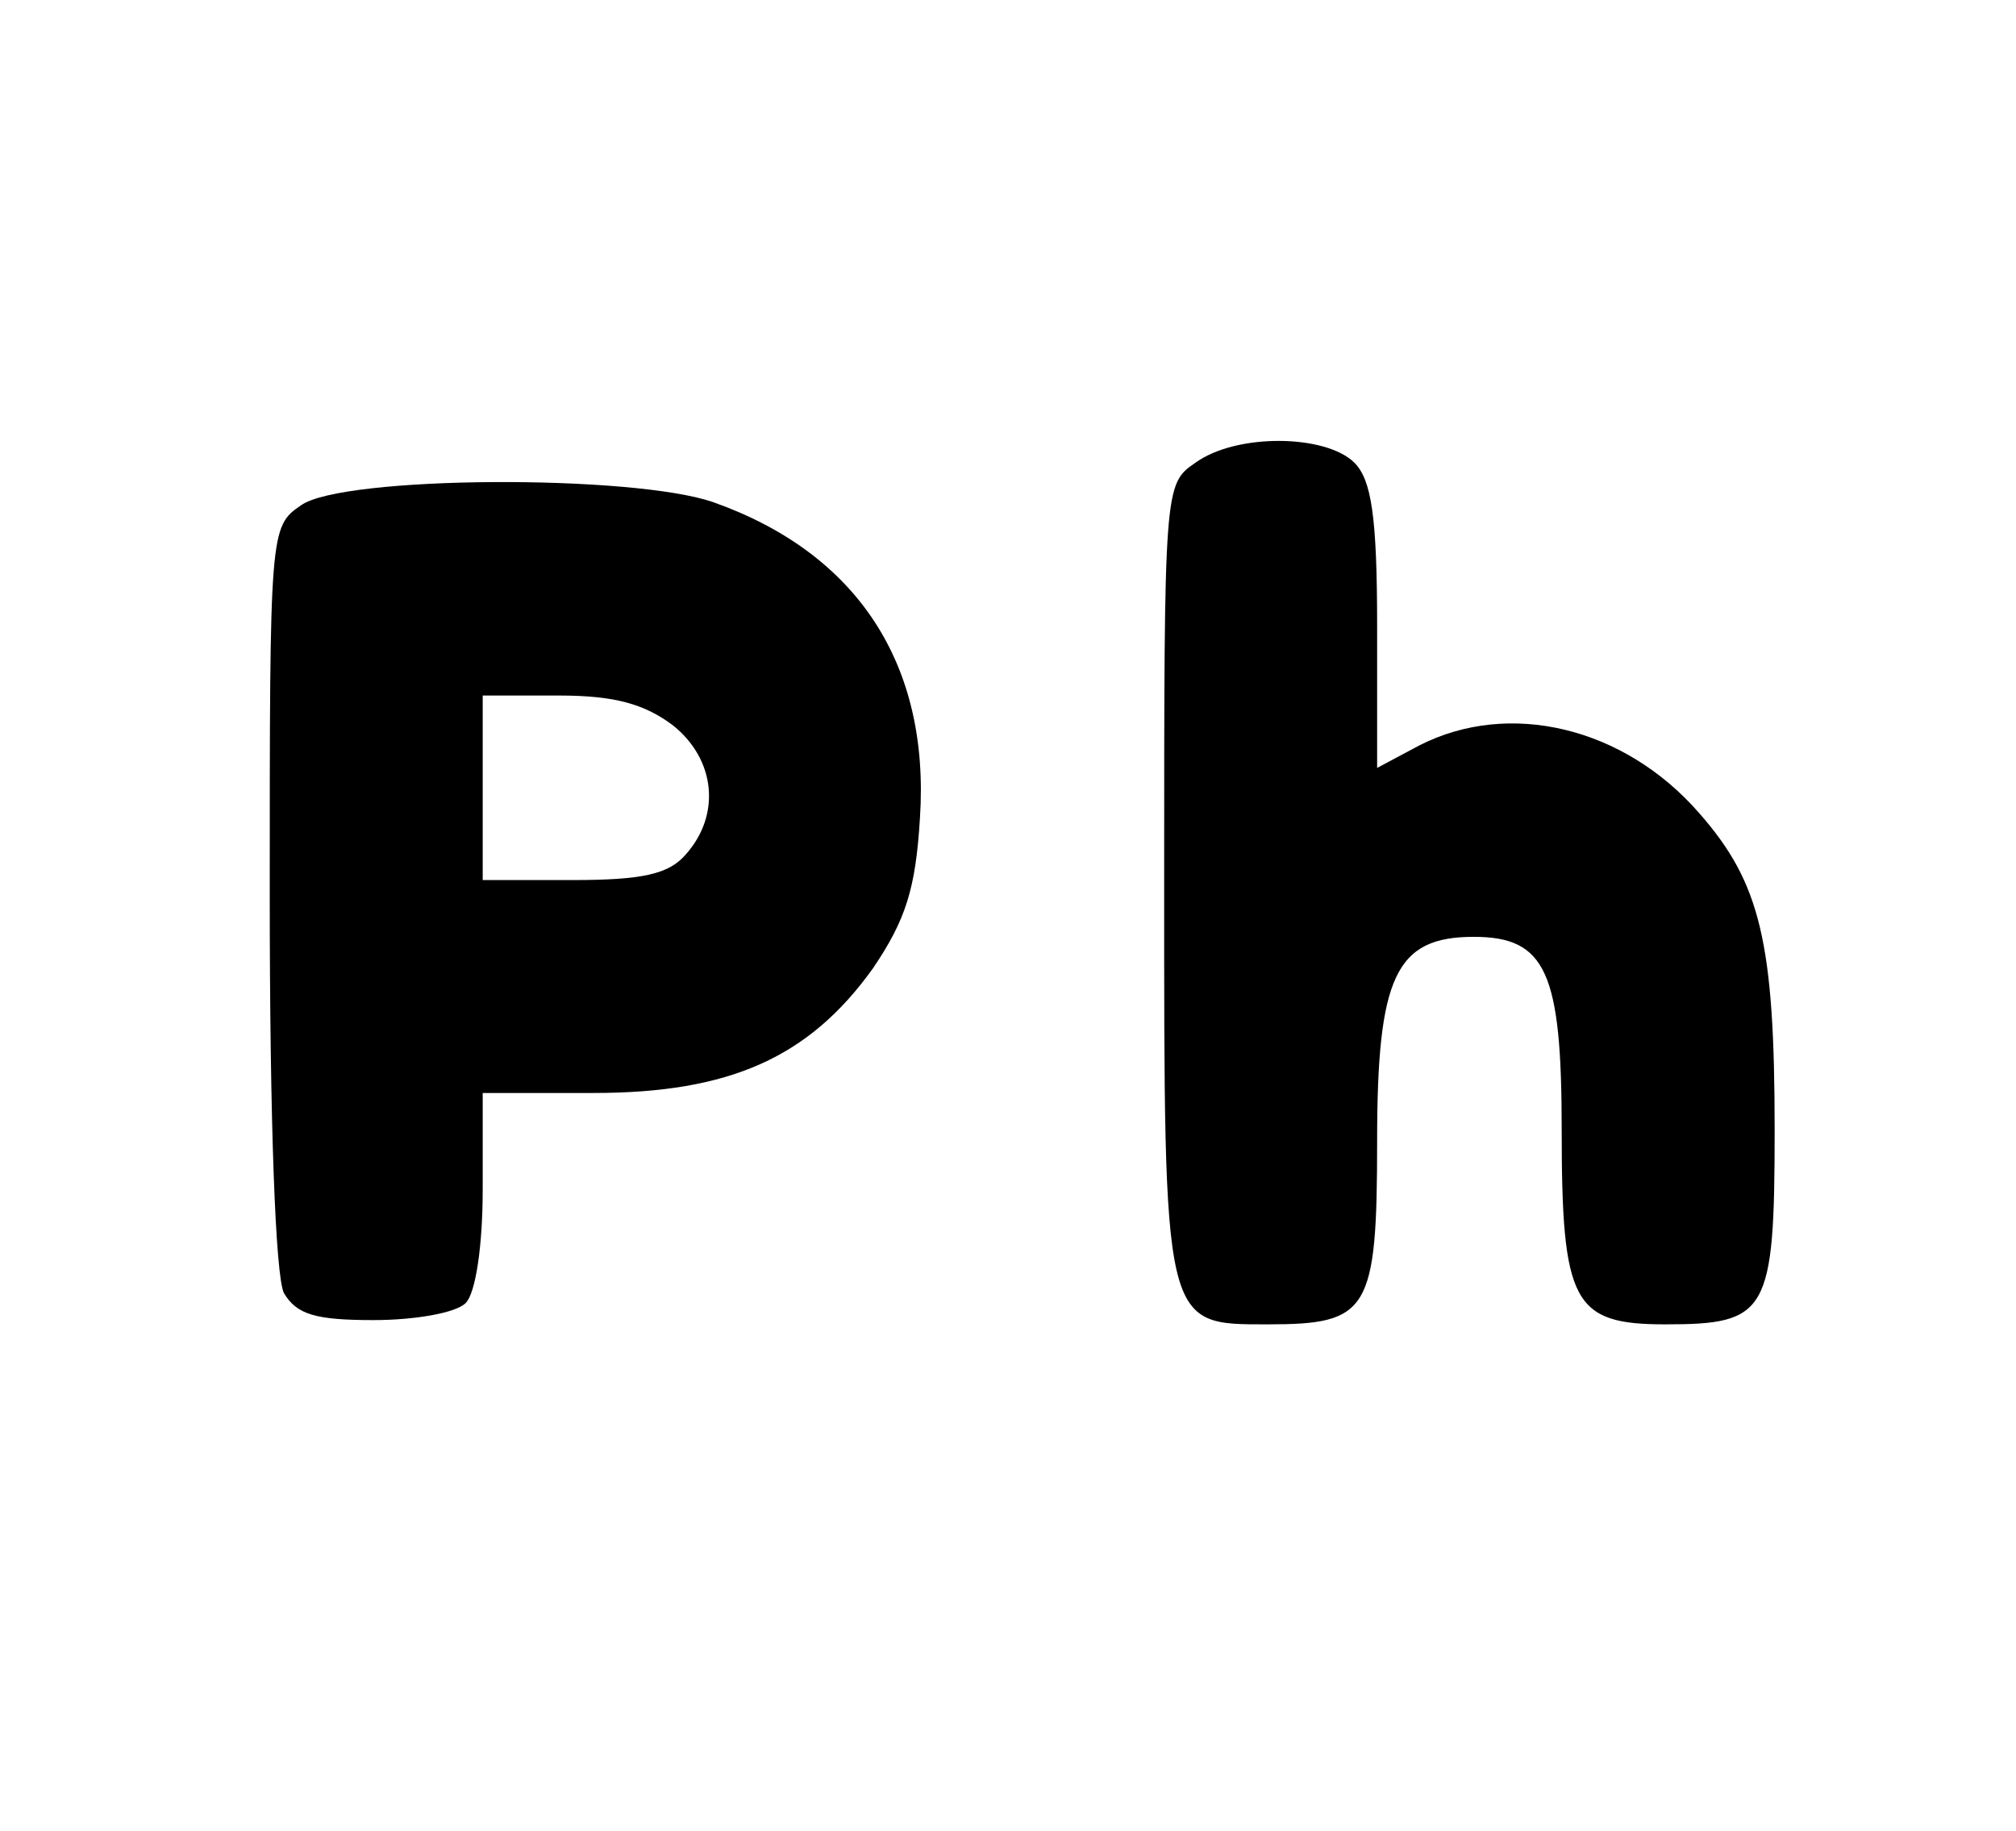
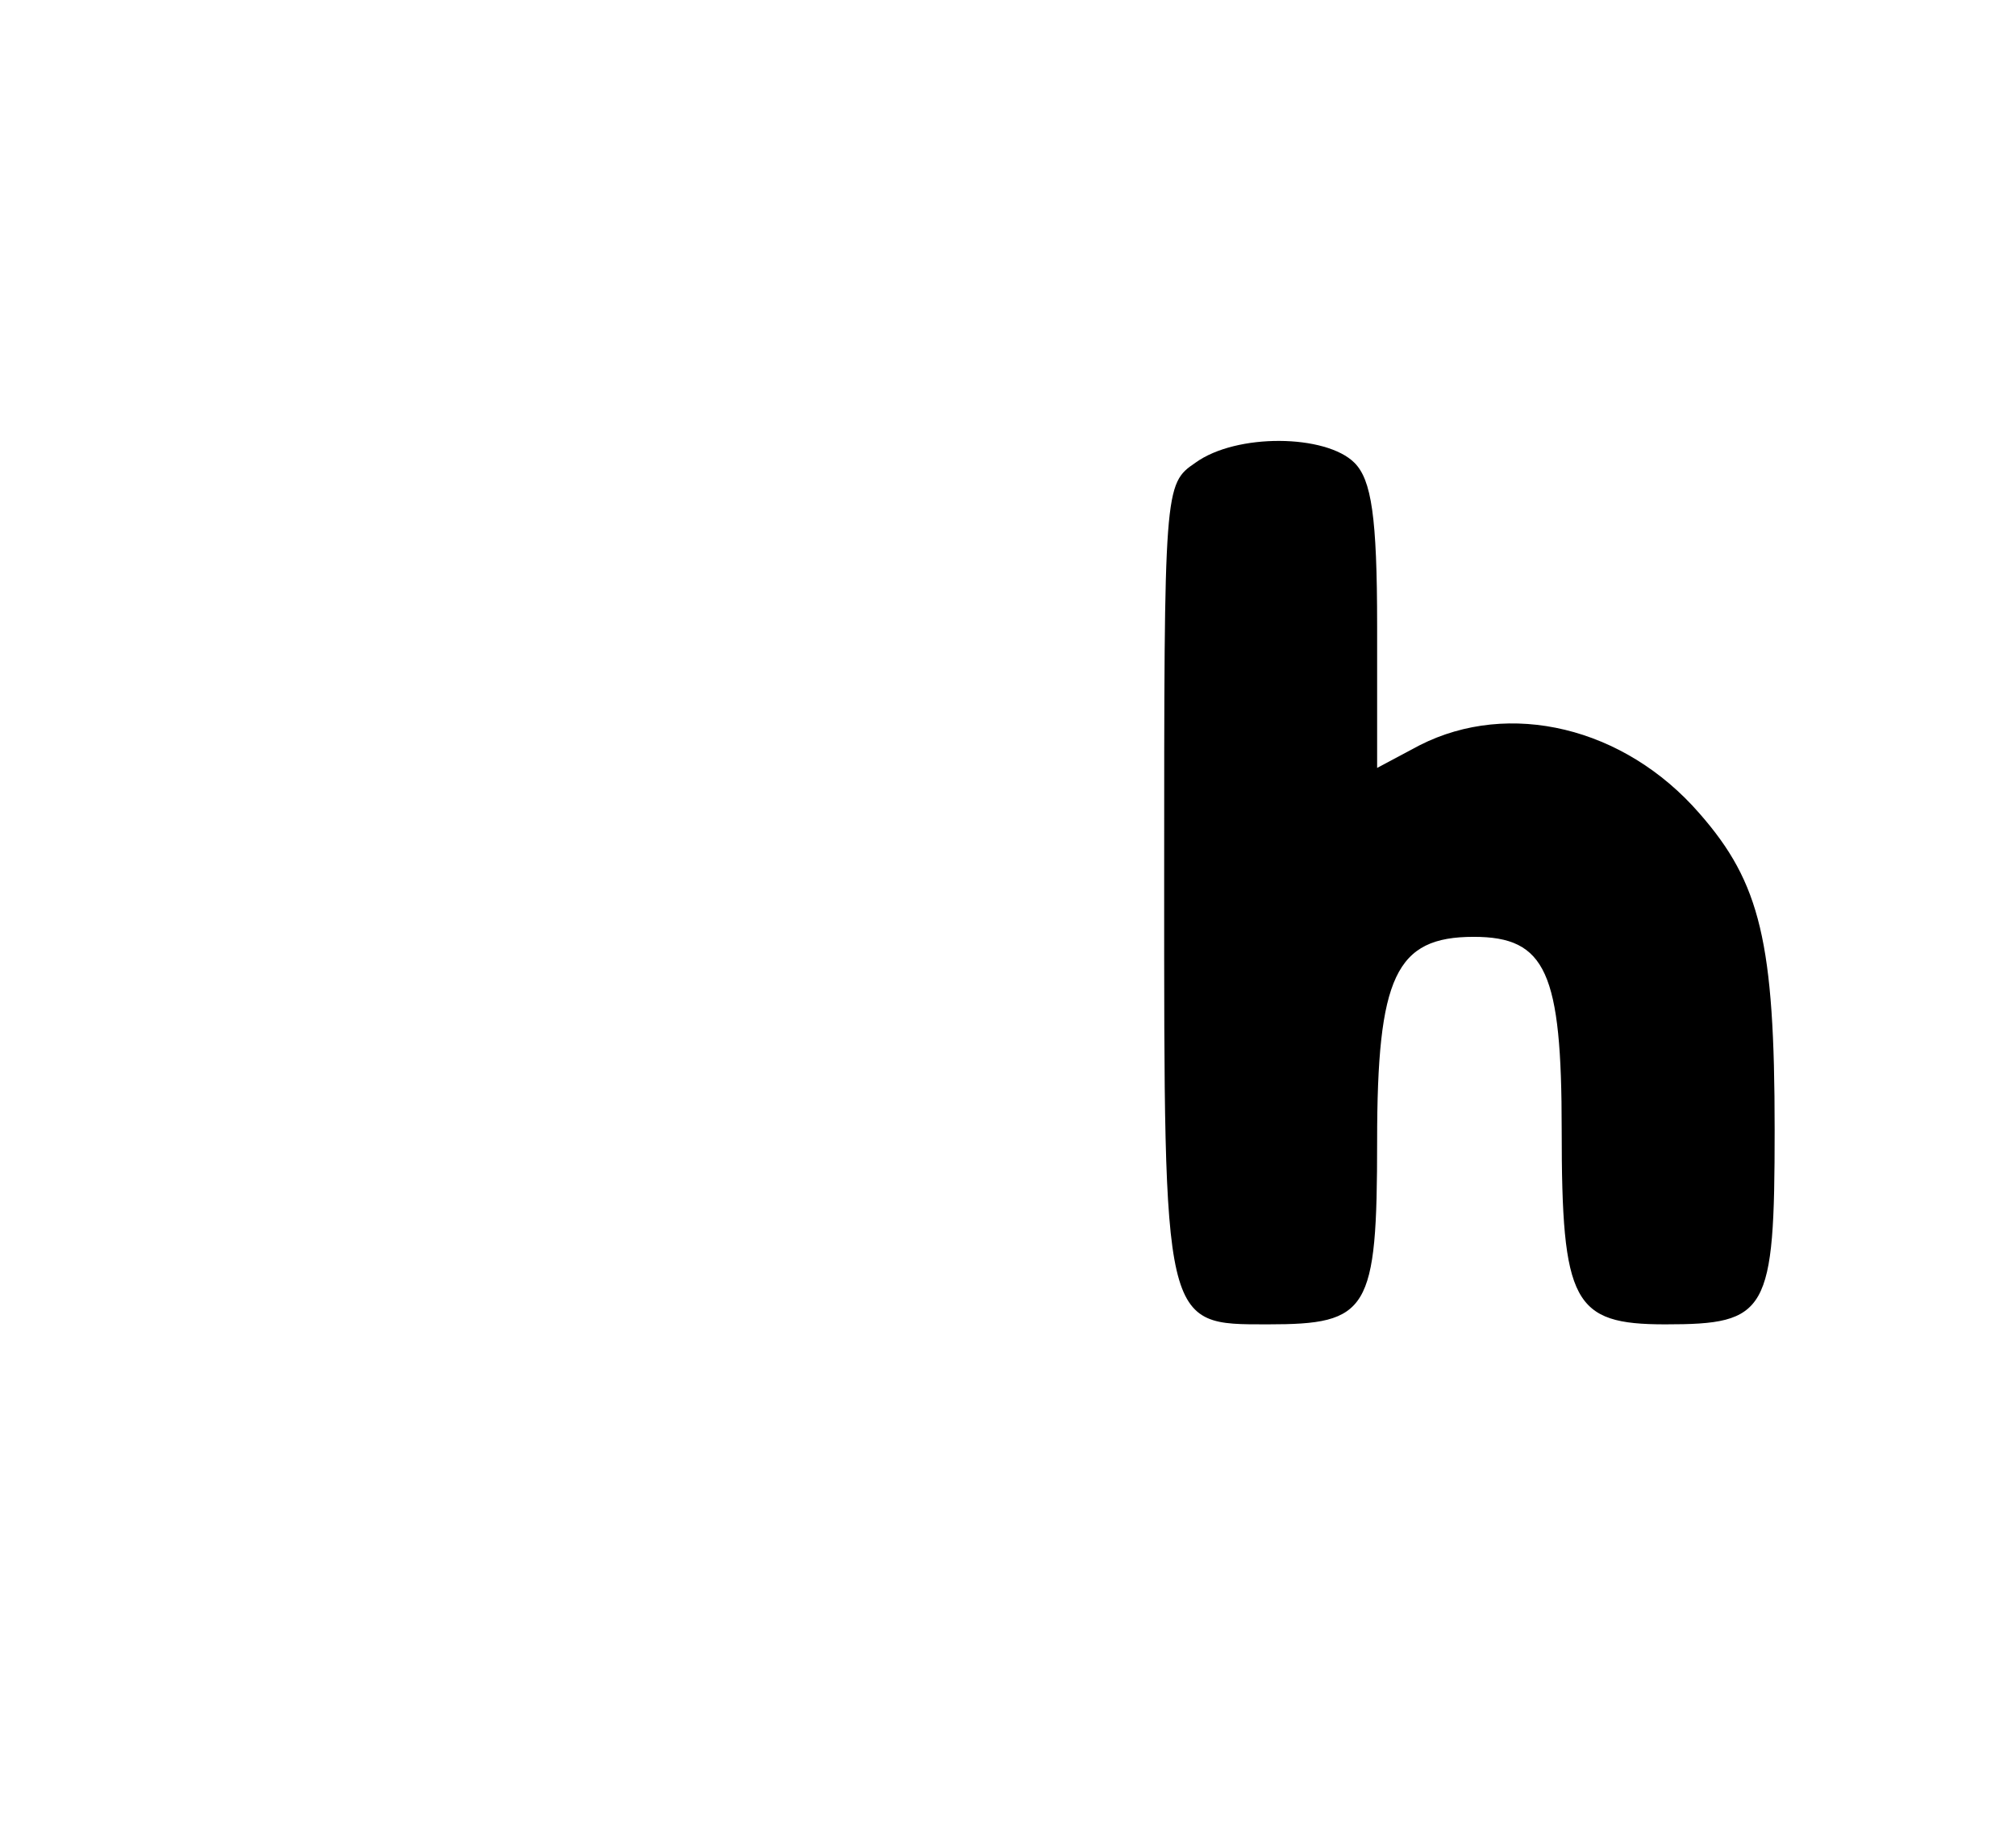
<svg xmlns="http://www.w3.org/2000/svg" version="1.0" width="142" height="129" viewBox="0 0 142 129" preserveAspectRatio="xMidYMid meet">
  <g transform="translate(0,129) scale(0.1,-0.1)" fill="#000000" stroke="none">
    <path d="M842 964 c-22 -15 -22 -17 -22 -293 0 -317 -1 -314 73 -314 71 0 77 9 77 129 0 116 13 144 68 144 51 0 62 -25 62 -136 0 -122 8 -137 73 -137 72 0 77 8 77 137 0 132 -10 174 -53 223 -53 61 -134 80 -197 48 l-30 -16 0 100 c0 77 -4 103 -16 115 -20 20 -83 21 -112 0z" />
-     <path d="M212 934 c-22 -15 -22 -18 -22 -275 0 -160 4 -268 10 -280 9 -15 22 -19 63 -19 29 0 58 5 65 12 7 7 12 40 12 80 l0 68 78 0 c96 0 152 25 197 88 23 34 30 56 33 106 7 108 -44 186 -145 222 -56 20 -262 19 -291 -2z m262 -155 c30 -24 34 -63 9 -91 -12 -14 -31 -18 -80 -18 l-63 0 0 65 0 65 54 0 c39 0 60 -6 80 -21z" />
  </g>
</svg>